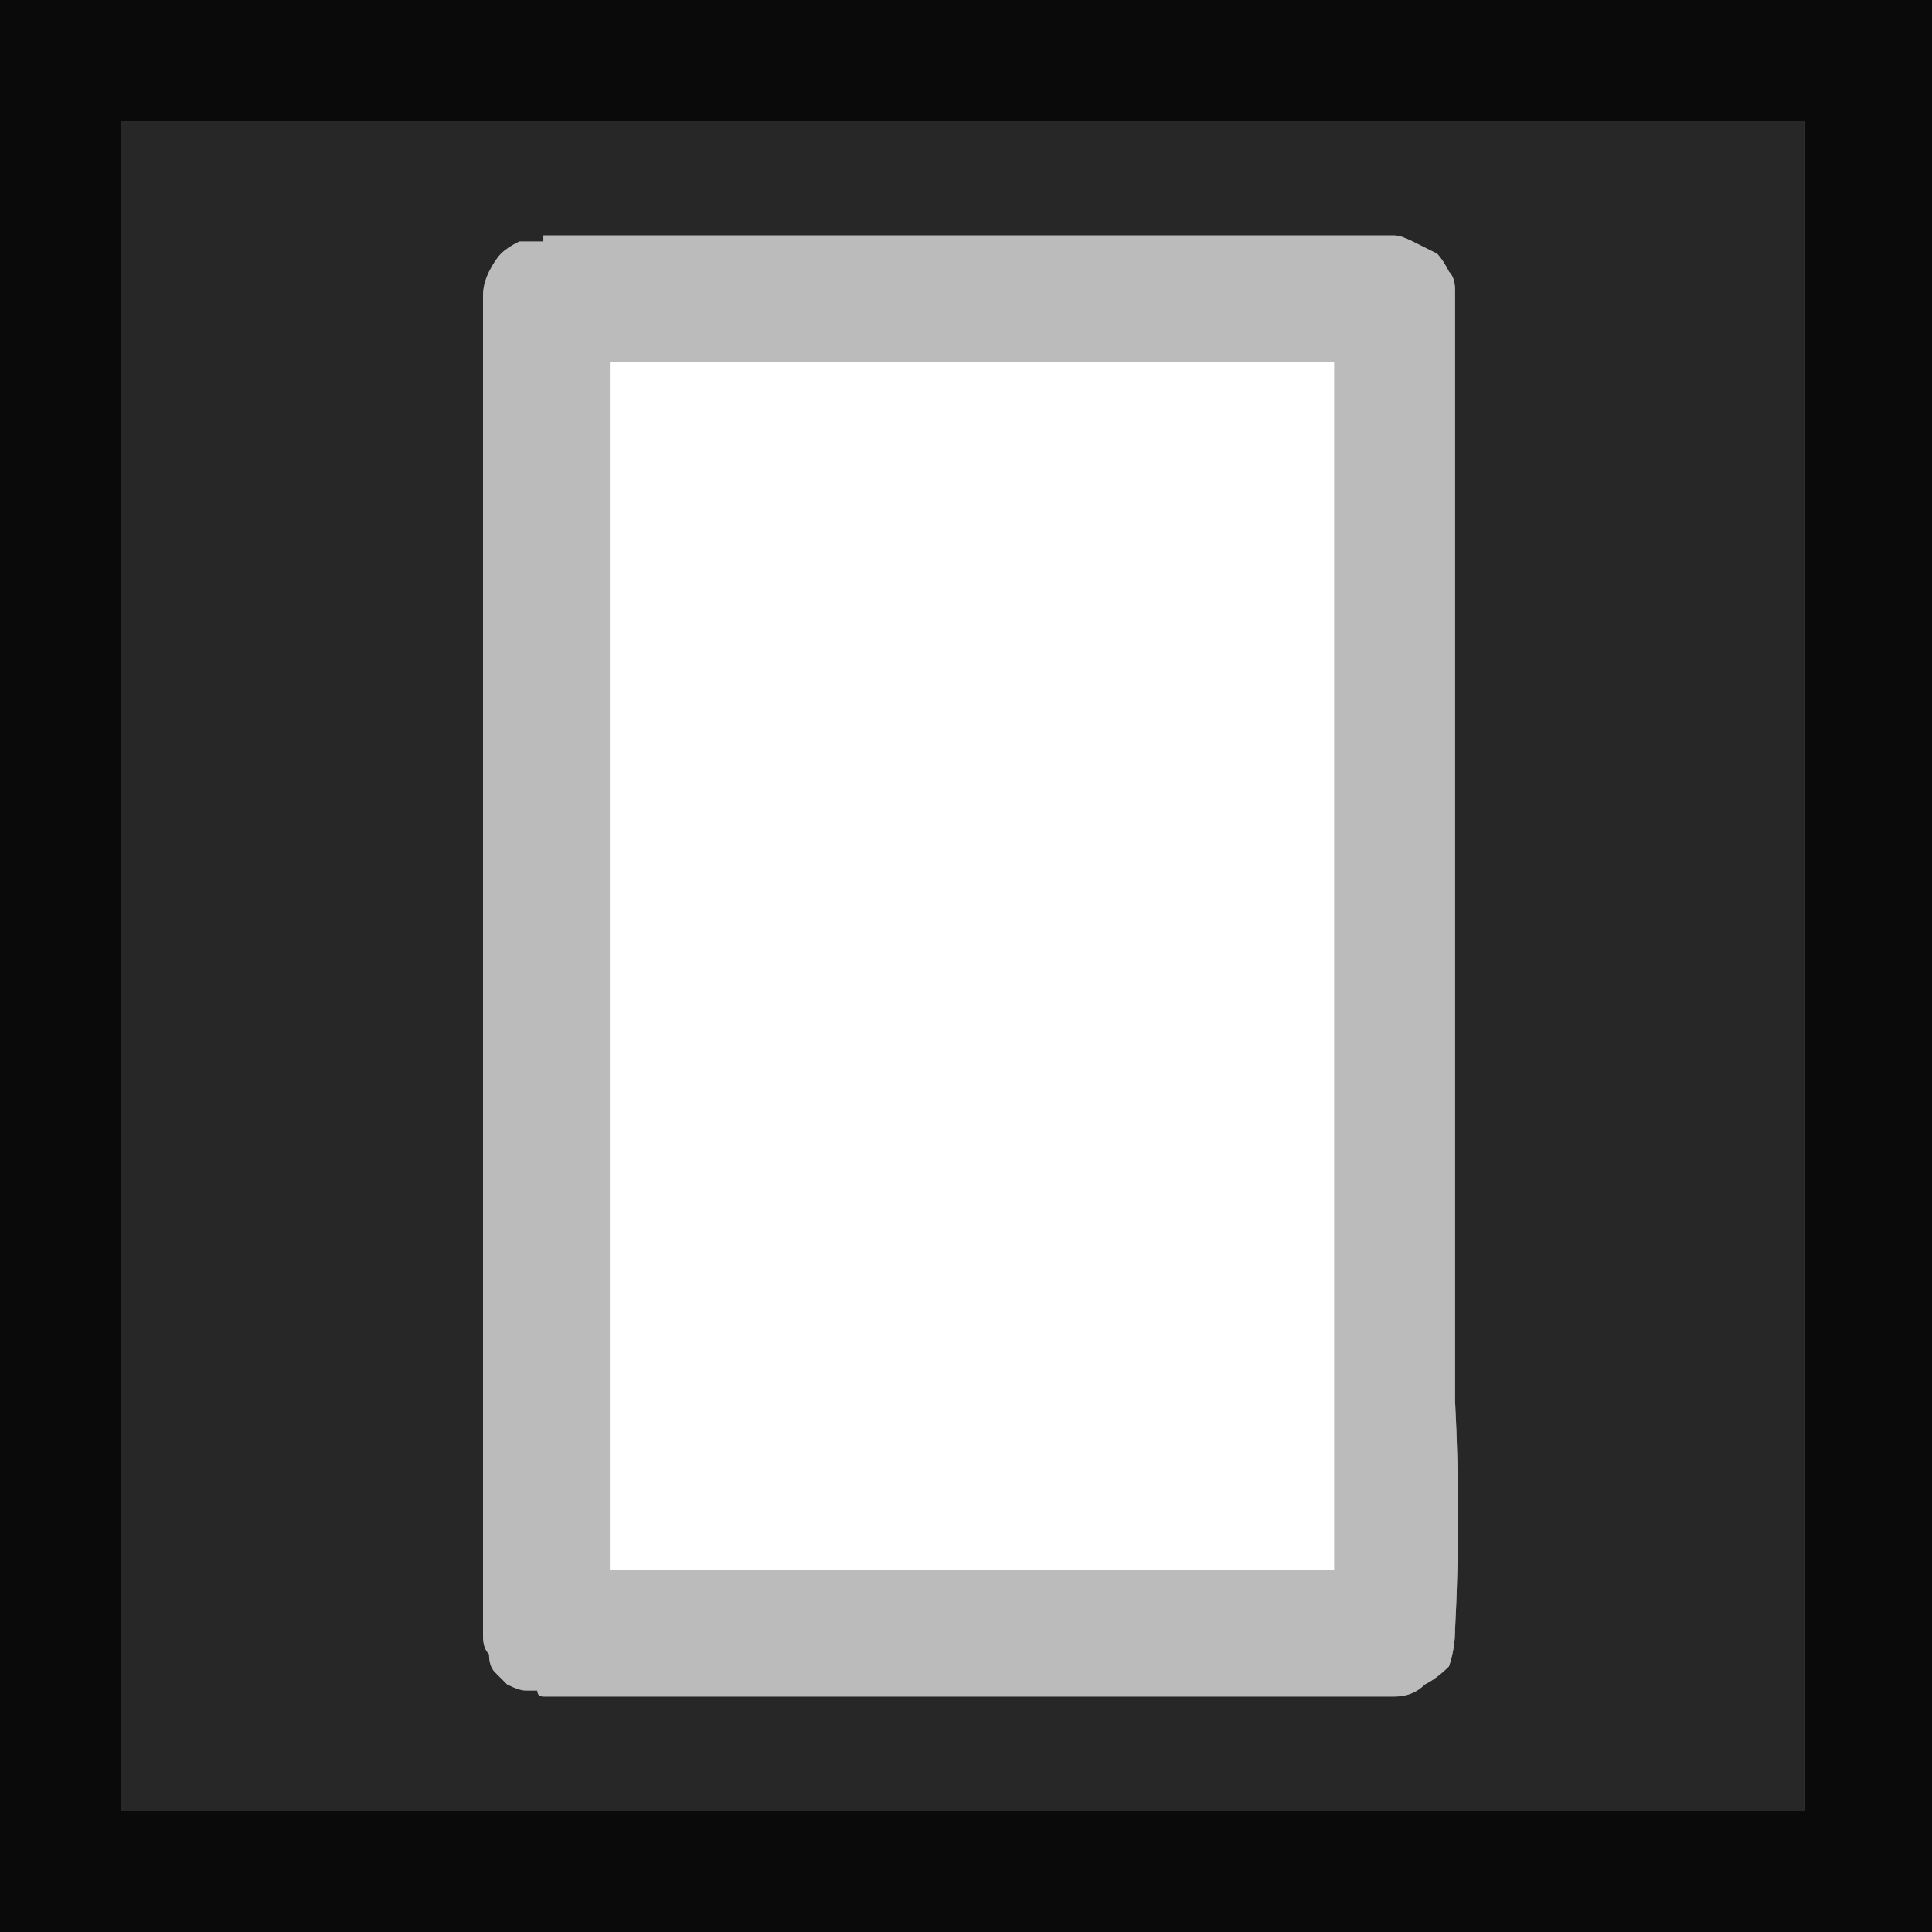
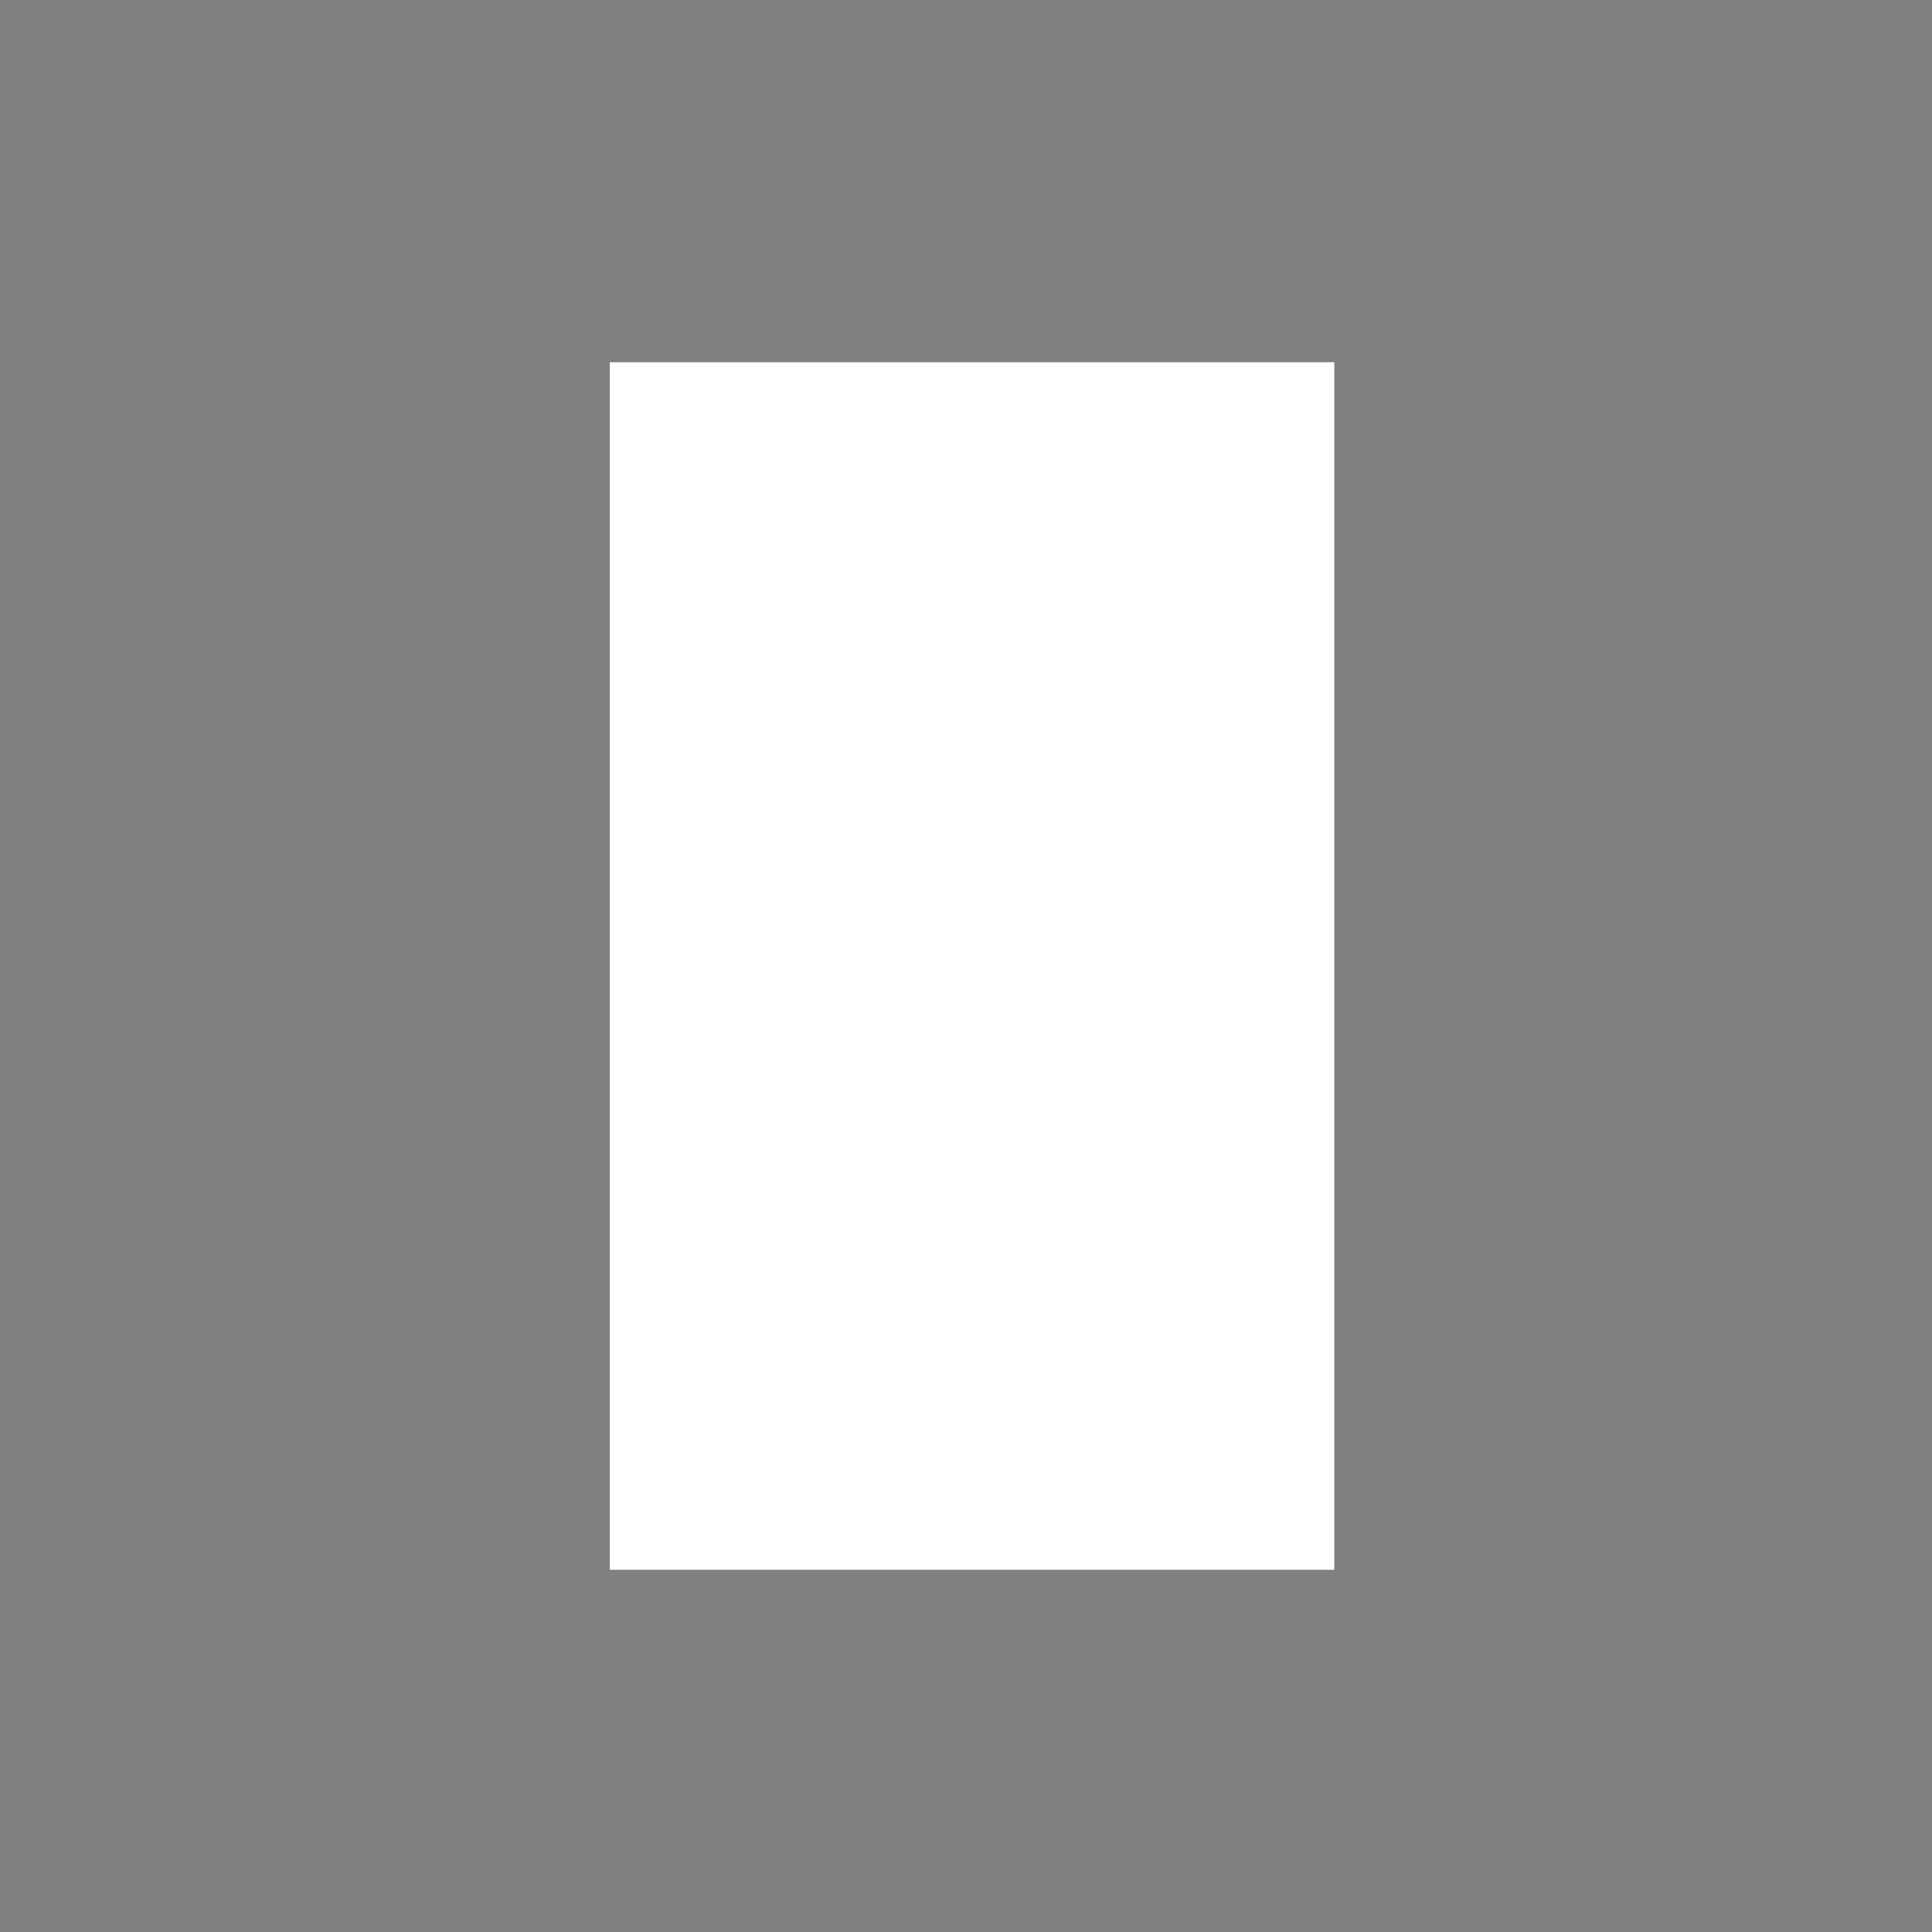
<svg xmlns="http://www.w3.org/2000/svg" height="16" width="16">
  <rect width="100%" height="100%" fill="#808080" stroke="none" />
  <defs />
  <g>
-     <path d="M16 15.5 L16 16.05 0 16.05 0 16 0 15.7 Q0 15.65 -0.05 15.6 -0.05 15.55 -0.05 15.5 L-0.05 0.6 Q-0.05 0.5 -0.05 0.45 0 0.4 0 0.35 L0 0.05 0 0 1 0 13 0 14 0 15 0 16 0 16 0.5 Q16 0.5 16 0.55 16 0.55 16 0.55 L16 10.4 Q16 11.25 16 12.1 16 12.95 16 13.8 16 14.6 16 15.45 16 15.45 16 15.5 16 15.5 16 15.5 M1 15 Q1 15 1.05 15 L14.9 15 Q14.95 15 14.95 15 14.95 15 14.95 15 14.95 15 14.95 14.95 14.95 14.95 14.95 14.95 L14.95 14.9 14.95 1.1 Q14.95 1.05 14.95 1.05 14.95 1.05 14.95 1.05 14.95 1 14.95 1 14.95 1 14.9 1 L1.05 1 1 1 1 14.9 1 14.95 Q1 14.95 1 14.95 1 14.95 1 15 1 15 1 15 M1 0 L13 0 14 0 13 0 1 0" fill="#0A0A0A" stroke="none" />
-     <path d="M11.55 14.05 Q11.7 14.05 11.8 13.95 11.9 13.9 12 13.8 12.05 13.65 12.05 13.5 12.1 12.55 12.05 11.6 12.05 10.65 12.05 9.7 L12.05 2.55 Q12.05 2.45 12.05 2.4 12.05 2.3 12 2.25 11.95 2.15 11.9 2.1 11.8 2.05 11.7 2 11.6 1.95 11.55 1.95 11.45 1.95 11.35 1.95 11.25 1.95 11.2 1.95 L4.5 1.95 Q4.5 1.95 4.5 1.95 4.5 1.95 4.5 1.95 4.5 2 4.5 2 4.45 2 4.45 2 4.45 2 4.45 2 4.45 2 4.45 2 4.35 2 4.3 2 4.2 2.05 4.15 2.1 4.1 2.15 4.05 2.25 4 2.35 4 2.45 4 2.5 4 2.5 4 2.5 4 2.5 L4 13.5 4 13.55 Q4 13.65 4.05 13.7 4.05 13.8 4.1 13.85 4.15 13.9 4.2 13.95 4.3 14 4.35 14 4.4 14 4.45 14 4.45 14.05 4.5 14.05 L11.55 14.05 M1 15 Q1 15 1 15 1 14.95 1 14.95 1 14.95 1 14.95 L1 14.9 1 1 1.05 1 14.9 1 Q14.95 1 14.95 1 14.95 1 14.95 1.05 14.95 1.05 14.95 1.05 14.95 1.05 14.95 1.1 L14.95 14.9 14.95 14.95 Q14.95 14.95 14.95 14.95 14.95 15 14.95 15 14.95 15 14.95 15 14.95 15 14.9 15 L1.05 15 Q1 15 1 15" fill="#272727" stroke="none" />
-     <path d="M11.55 14.05 L4.5 14.05 Q4.45 14.05 4.45 14 4.4 14 4.35 14 4.3 14 4.2 13.95 4.15 13.9 4.1 13.85 4.05 13.8 4.05 13.7 4 13.65 4 13.55 L4 13.5 4 2.5 Q4 2.5 4 2.5 4 2.5 4 2.45 4 2.35 4.05 2.25 4.1 2.15 4.15 2.1 4.2 2.05 4.3 2 4.35 2 4.45 2 4.45 2 4.45 2 4.45 2 4.45 2 4.45 2 4.5 2 4.5 2 4.5 1.95 4.5 1.95 4.5 1.95 4.5 1.95 4.5 1.95 L11.2 1.95 Q11.25 1.95 11.35 1.95 11.45 1.95 11.55 1.95 11.6 1.95 11.7 2 11.8 2.05 11.9 2.1 11.95 2.15 12 2.25 12.05 2.3 12.05 2.4 12.05 2.45 12.05 2.55 L12.05 9.7 Q12.05 10.65 12.05 11.6 12.1 12.55 12.05 13.5 12.05 13.65 12 13.8 11.9 13.9 11.8 13.95 11.7 14.05 11.55 14.05 M10 13 L10.95 13 11 13 Q11.05 13 11.05 13 11.05 13 11.05 12.95 L11.05 12 11.05 11 11.05 10 11.05 9 11.05 8 11.05 7 11.05 6 11.05 5 11.05 4 11.05 3.05 11.05 3 Q11.05 3 11.05 3 11.05 3 11 3 L10 3 9 3 8 3 7 3 6 3 5.05 3 Q5.05 3 5.05 3.05 L5.05 4 5.05 5 5.05 6 5.05 7 5.05 8 5.05 9 5.05 10 5.05 11 5.05 12 5.05 12.95 5.05 13 Q5.05 13 5.05 13 5.05 13 5.05 13 5.05 13 5.05 13 5.05 13 5.05 13 L6 13 7 13 8 13 9 13 10 13" fill="#BBBBBB" stroke="none" />
    <path d="M10 13 L9 13 8 13 7 13 6 13 5.05 13 Q5.05 13 5.05 13 5.05 13 5.05 13 5.05 13 5.05 13 5.05 13 5.05 13 L5.05 12.95 5.05 12 5.05 11 5.05 10 5.05 9 5.05 8 5.05 7 5.05 6 5.05 5 5.05 4 5.05 3.05 Q5.05 3 5.05 3 L6 3 7 3 8 3 9 3 10 3 11 3 Q11.05 3 11.05 3 11.05 3 11.05 3 L11.05 3.05 11.05 4 11.05 5 11.05 6 11.05 7 11.05 8 11.05 9 11.05 10 11.05 11 11.05 12 11.05 12.95 Q11.05 13 11.05 13 11.05 13 11 13 L10.95 13 10 13" fill="#FFFFFF" stroke="none" />
-     <path d="M13 0 L14 0 13 0" fill="#000000" stroke="none" />
  </g>
</svg>